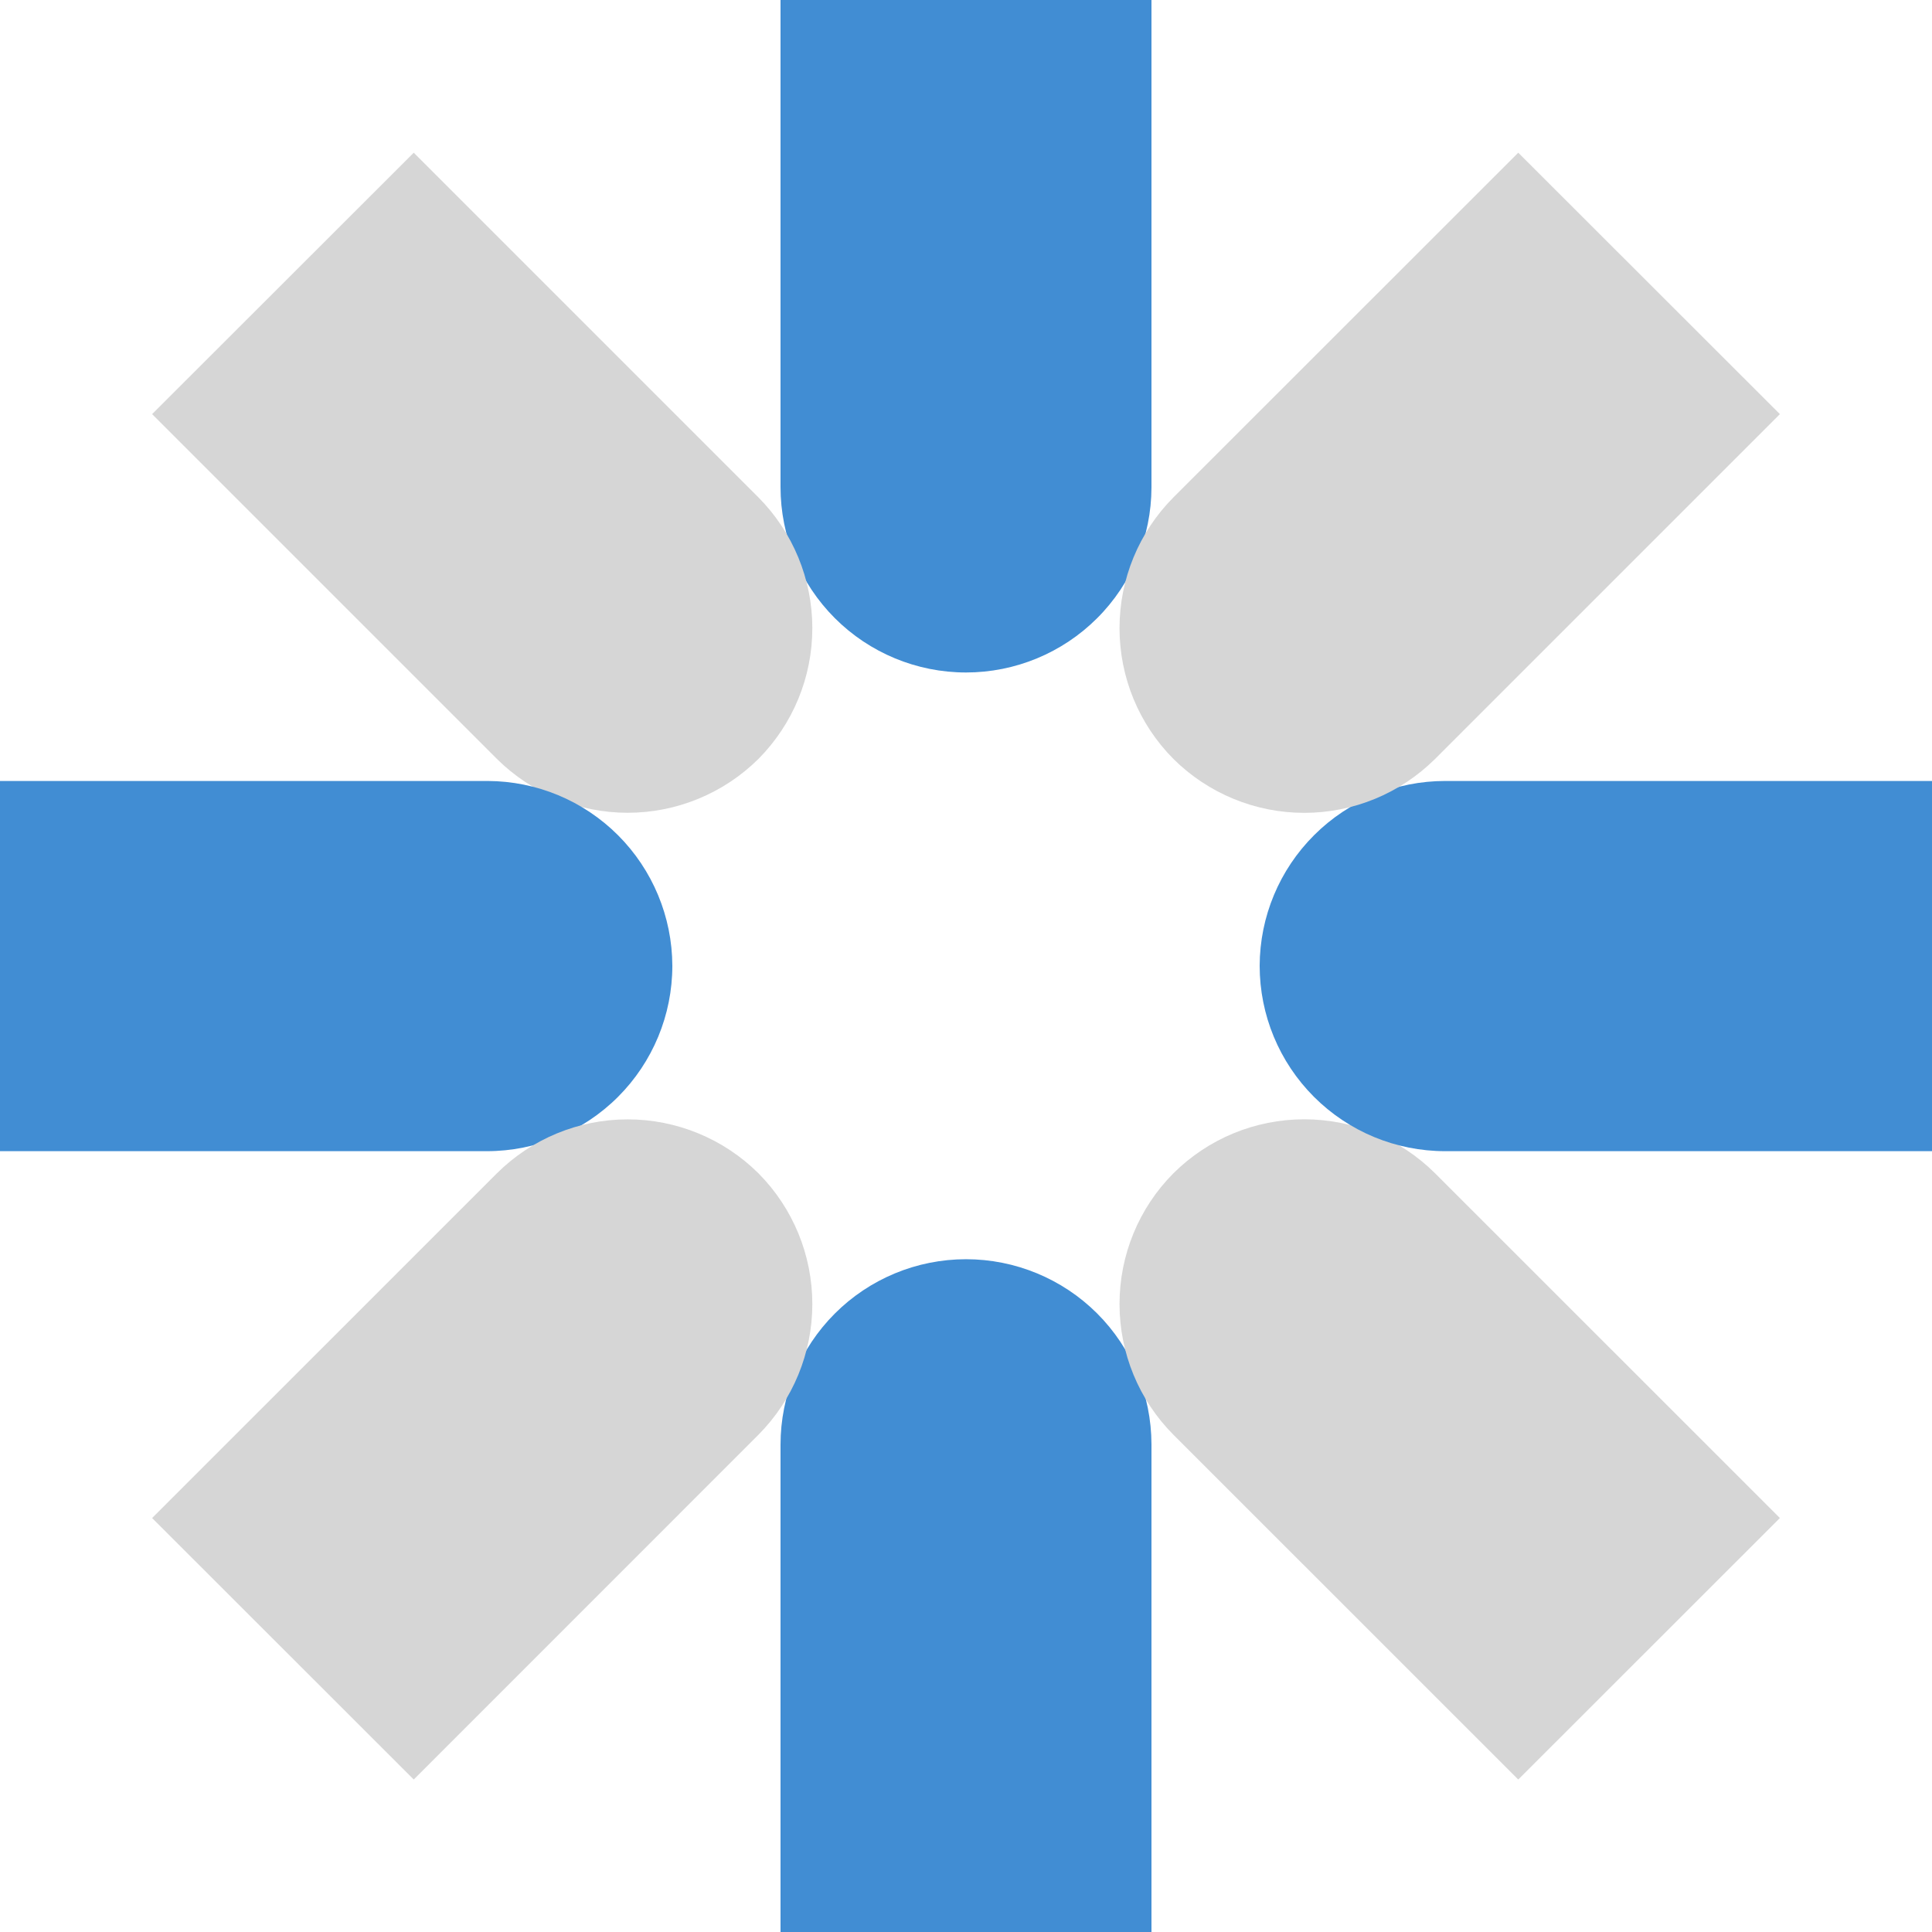
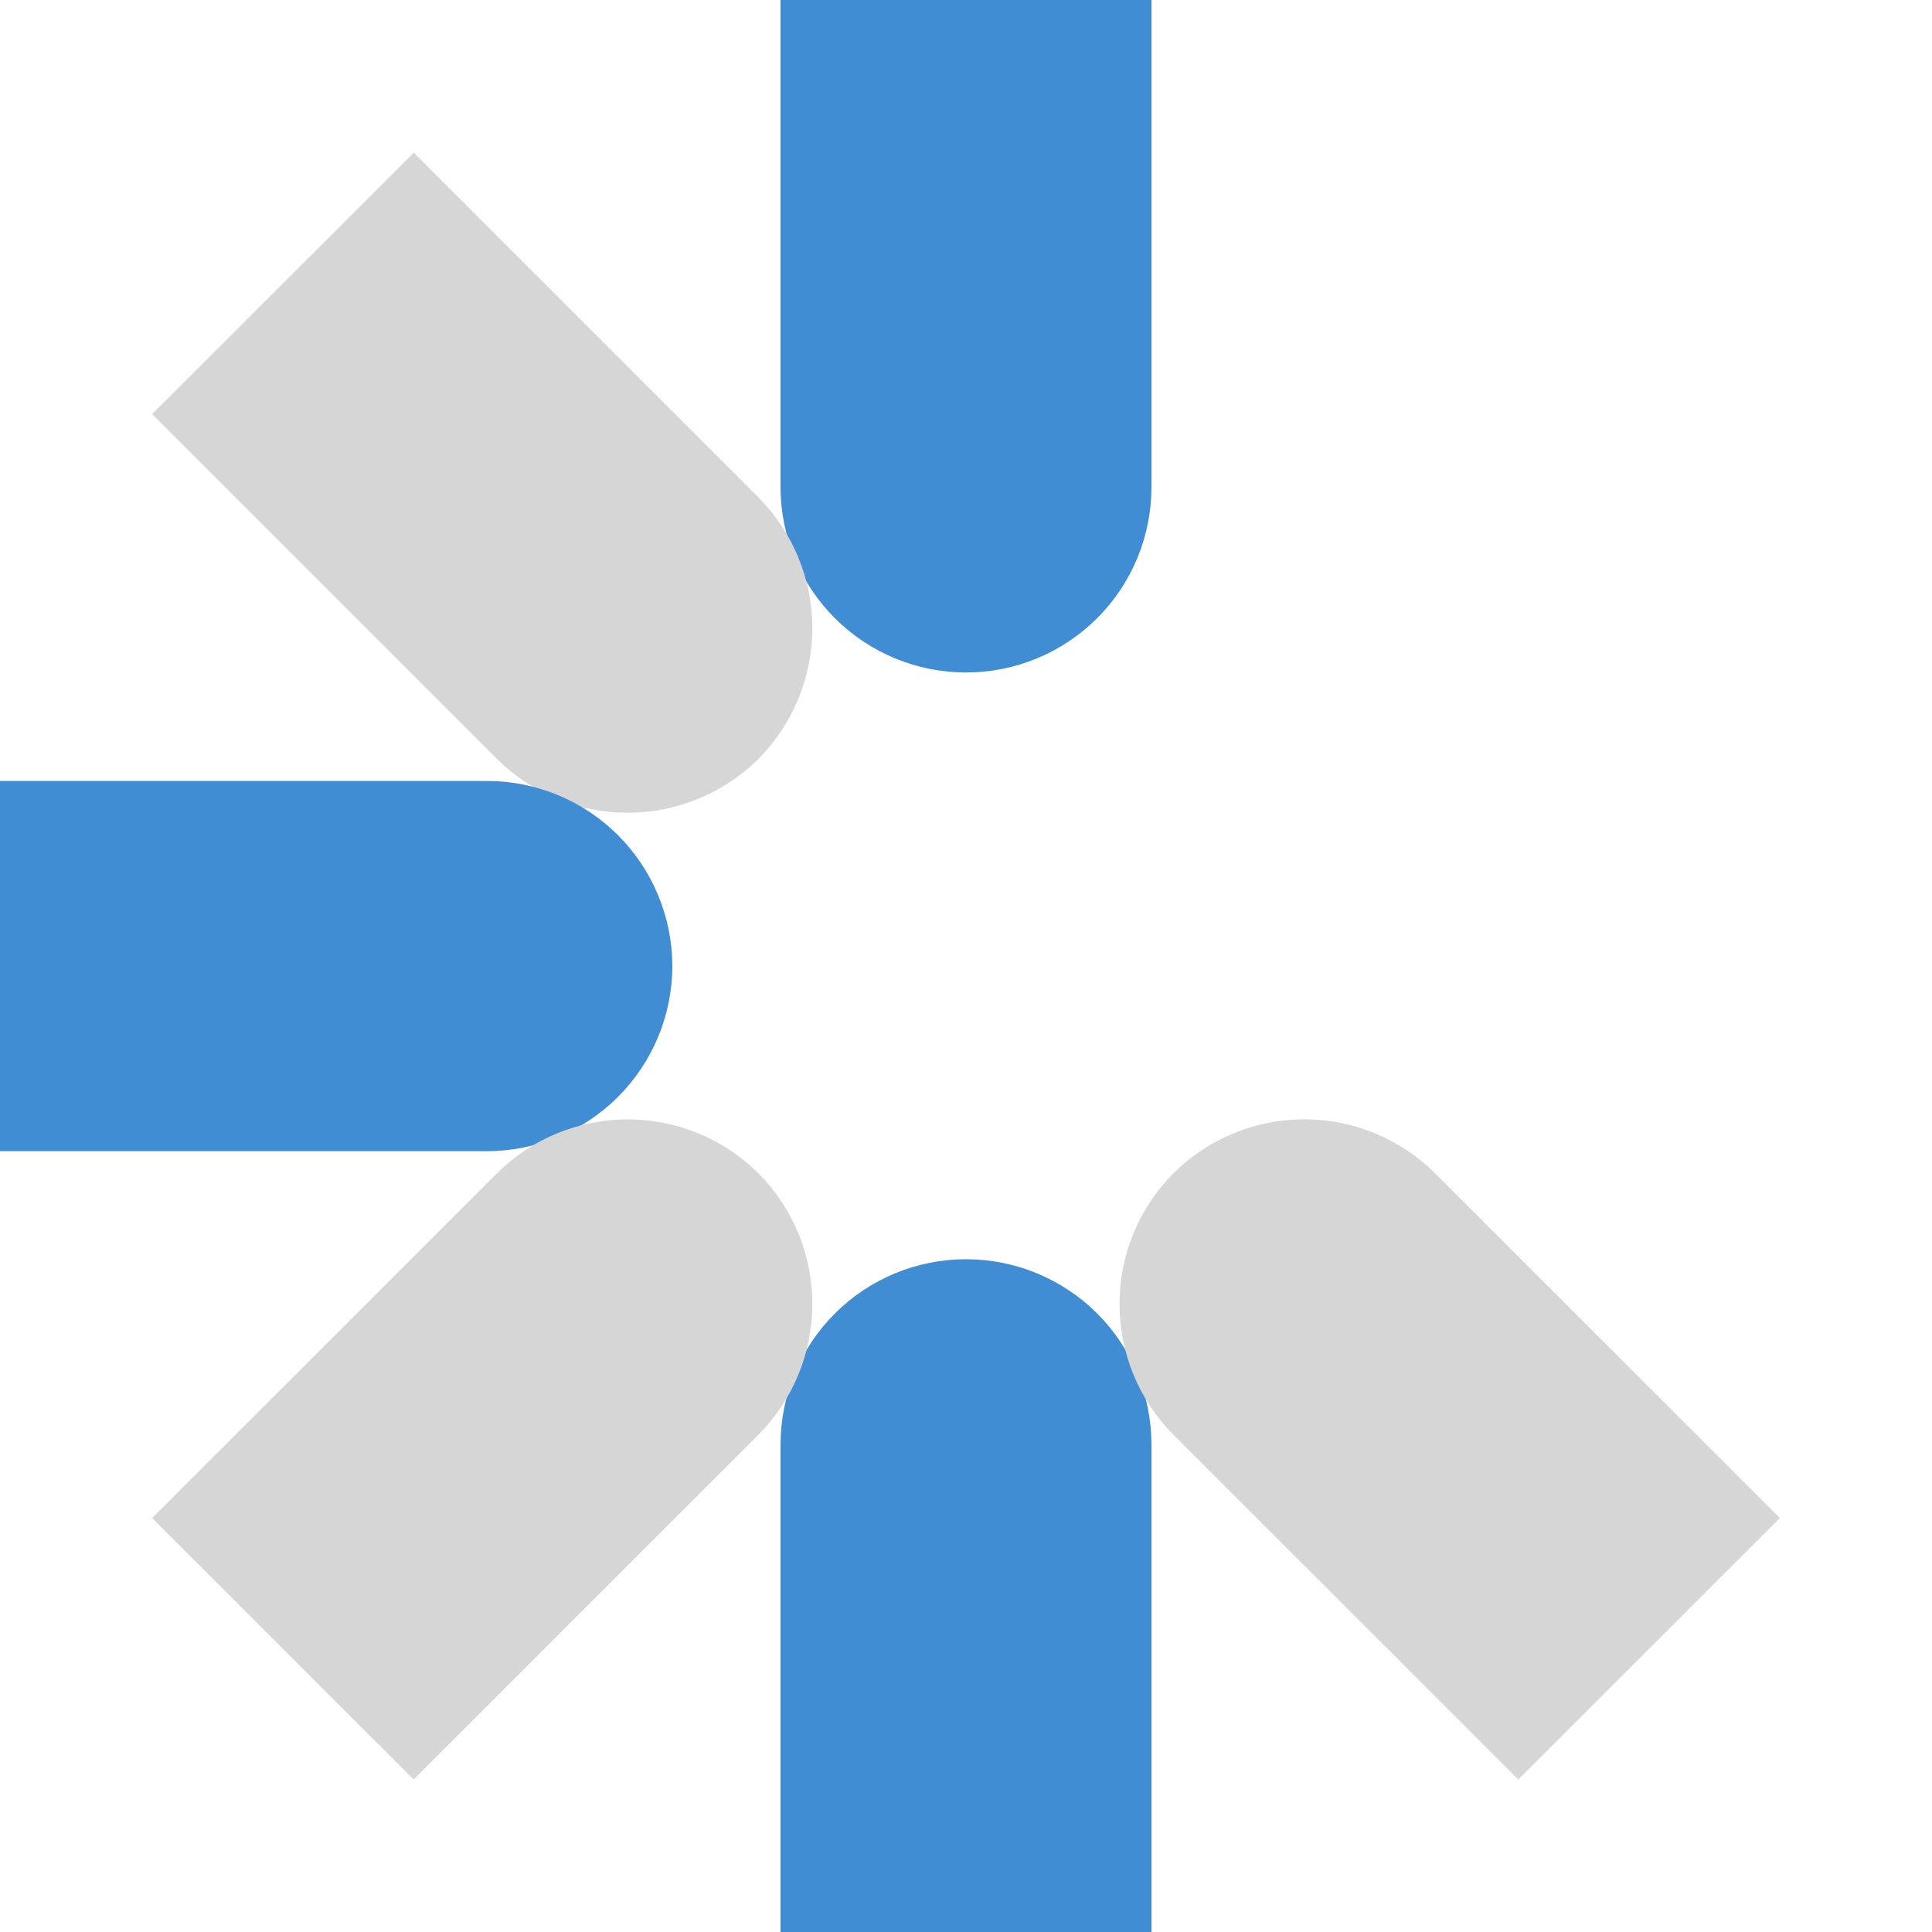
<svg xmlns="http://www.w3.org/2000/svg" width="26" height="26" viewBox="0 0 26 26" fill="none">
  <path d="M13 9.05C12.338 9.05 11.703 8.787 11.235 8.319C10.767 7.851 10.504 7.216 10.504 6.555V0H15.496V6.561C15.494 7.222 15.231 7.855 14.763 8.321C14.295 8.788 13.661 9.05 13 9.05Z" fill="#418DD3" />
  <path d="M13 16.946C12.338 16.946 11.703 17.209 11.235 17.677C10.767 18.145 10.504 18.779 10.504 19.441V26H15.496V19.435C15.494 18.774 15.231 18.141 14.763 17.674C14.295 17.208 13.661 16.946 13 16.946Z" fill="#418DD3" />
  <path d="M10.207 10.213C9.739 10.677 9.106 10.938 8.447 10.938C7.787 10.938 7.155 10.677 6.687 10.213L2.047 5.573L5.568 2.055L10.207 6.694C10.671 7.162 10.932 7.794 10.932 8.453C10.932 9.113 10.671 9.745 10.207 10.213Z" fill="#D6D6D6" />
  <path d="M15.791 15.79C15.326 16.257 15.066 16.89 15.066 17.549C15.066 18.208 15.326 18.841 15.791 19.308L20.432 23.948L23.953 20.429L19.313 15.79C18.845 15.324 18.212 15.063 17.552 15.063C16.892 15.063 16.259 15.324 15.791 15.79Z" fill="#D6D6D6" />
  <path d="M9.048 12.997C9.048 13.659 8.785 14.293 8.317 14.761C7.849 15.229 7.214 15.492 6.552 15.492H0V10.51H6.562C7.221 10.512 7.852 10.775 8.318 11.241C8.783 11.707 9.046 12.338 9.048 12.997Z" fill="#418DD3" />
-   <path d="M16.952 12.997C16.952 13.659 17.215 14.293 17.683 14.761C18.151 15.229 18.786 15.492 19.448 15.492H26V10.51H19.448C18.788 10.51 18.154 10.771 17.686 11.238C17.218 11.704 16.954 12.336 16.952 12.997Z" fill="#418DD3" />
  <path d="M10.207 15.79C10.671 16.257 10.932 16.89 10.932 17.549C10.932 18.208 10.671 18.841 10.207 19.308L5.568 23.948L2.047 20.429L6.687 15.79C7.155 15.325 7.787 15.064 8.447 15.064C9.106 15.064 9.739 15.325 10.207 15.79Z" fill="#D6D6D6" />
-   <path d="M15.791 10.213C16.259 10.678 16.892 10.939 17.552 10.939C18.212 10.939 18.845 10.678 19.313 10.213L23.953 5.573L20.432 2.055L15.791 6.694C15.326 7.162 15.066 7.794 15.066 8.453C15.066 9.113 15.326 9.745 15.791 10.213Z" fill="#D6D6D6" />
</svg>